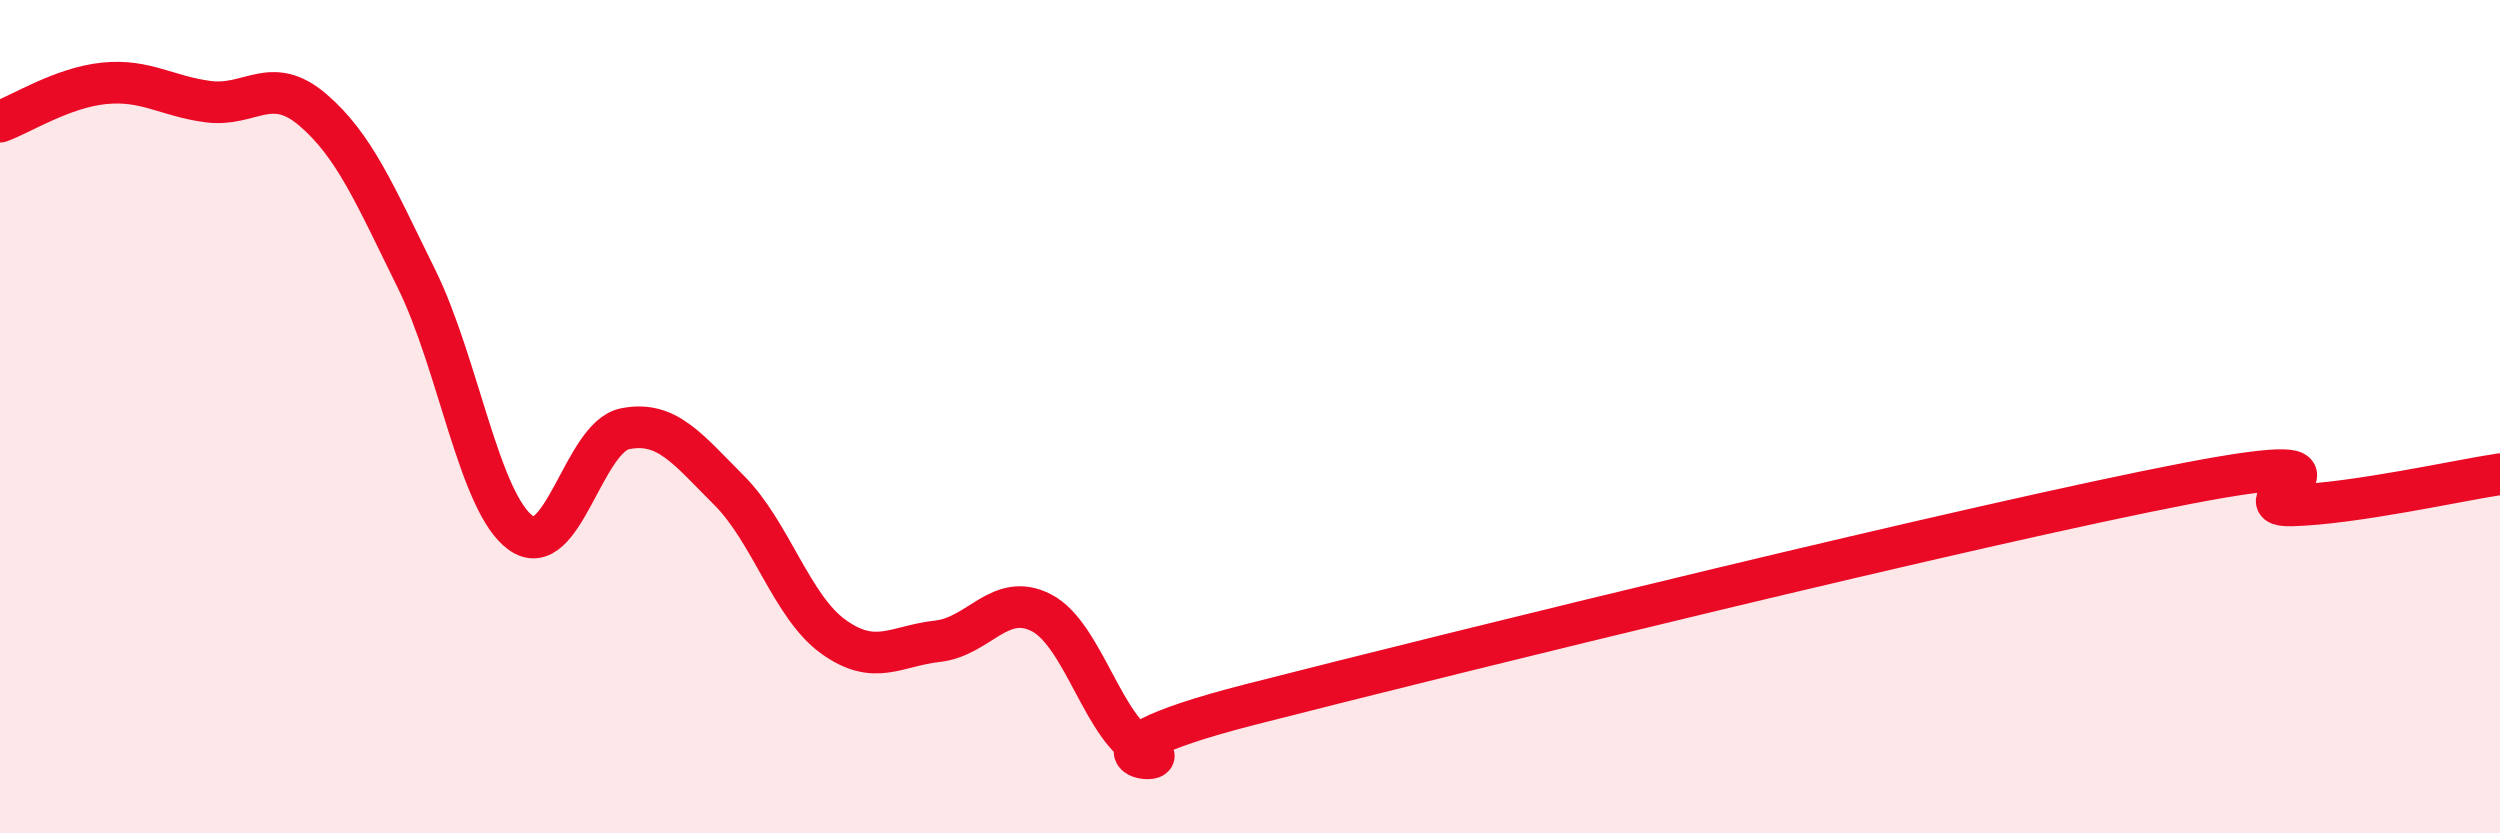
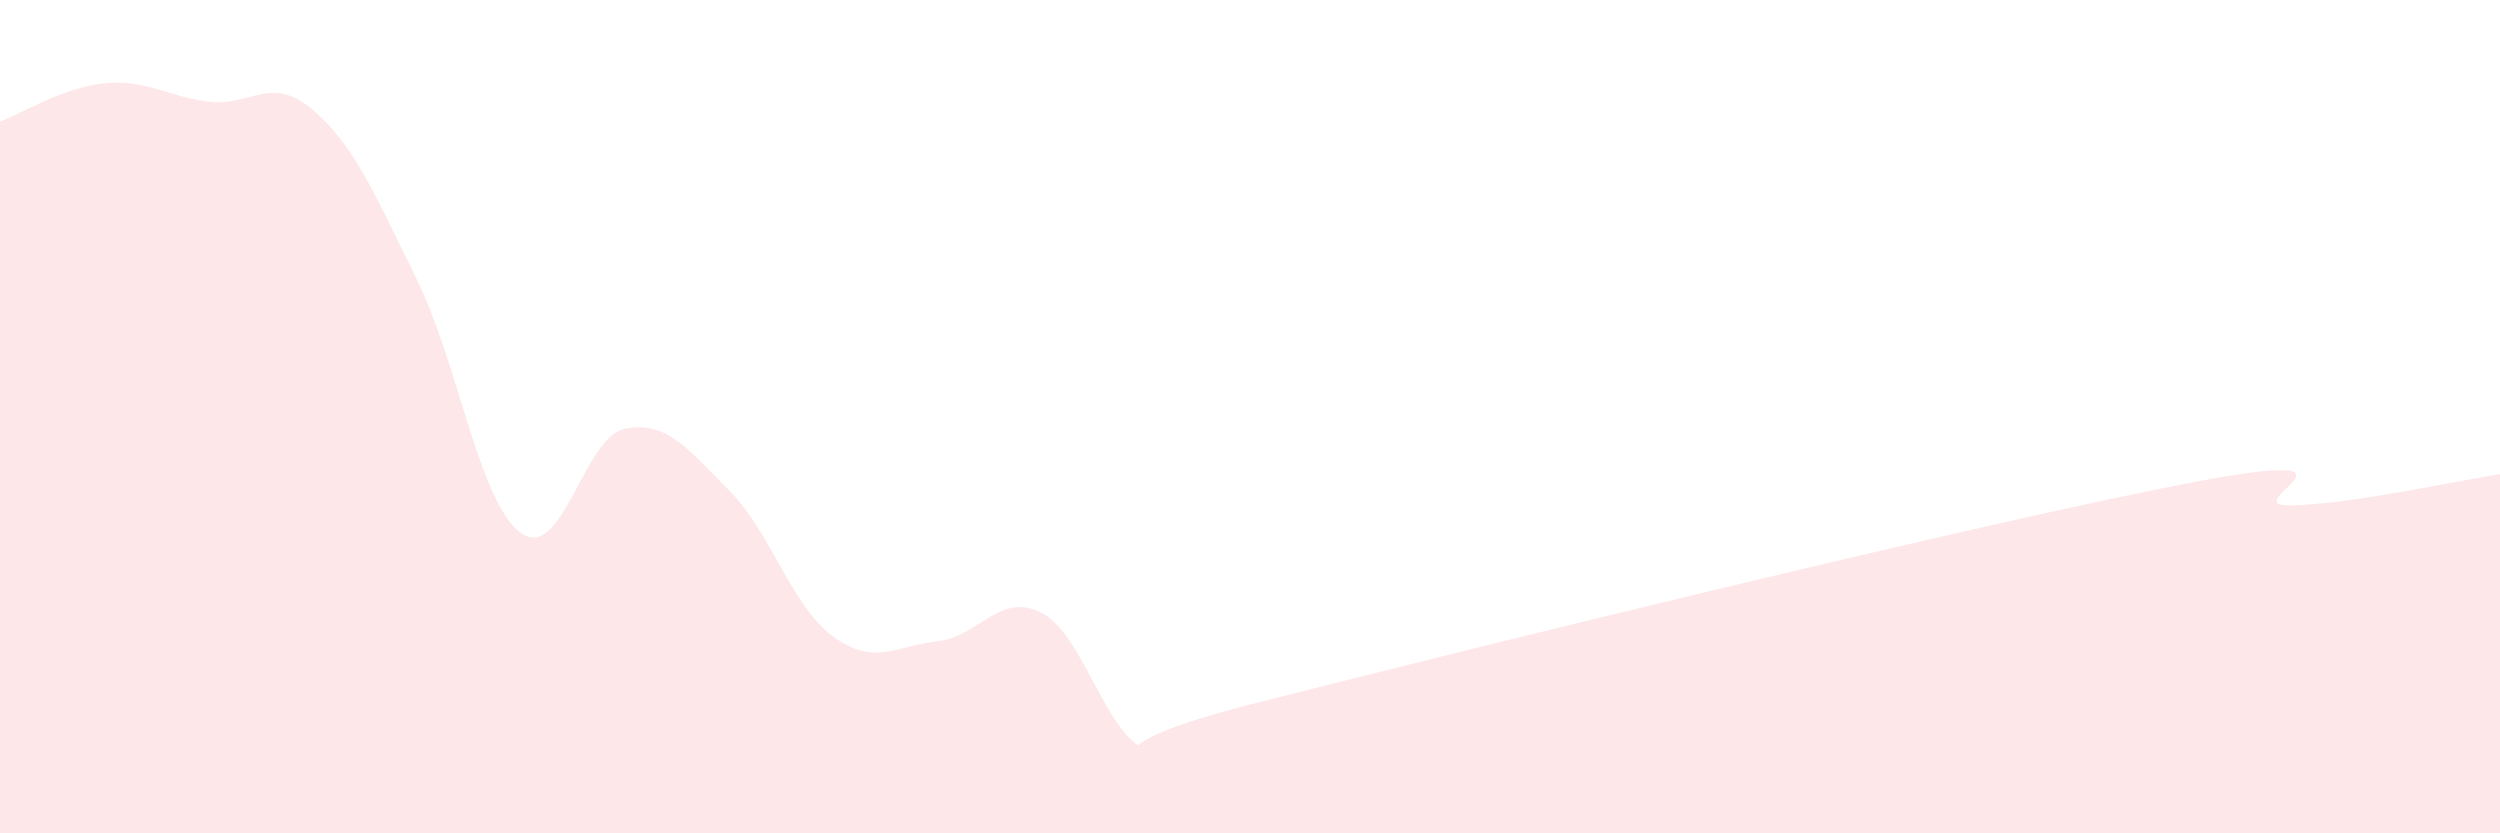
<svg xmlns="http://www.w3.org/2000/svg" width="60" height="20" viewBox="0 0 60 20">
  <path d="M 0,2.92 C 0.5,2.74 1.5,2.1 2.5,2 C 3.5,1.9 4,2.31 5,2.44 C 6,2.57 6.5,1.78 7.5,2.63 C 8.5,3.48 9,4.67 10,6.7 C 11,8.73 11.5,12.07 12.5,12.79 C 13.5,13.51 14,10.49 15,10.29 C 16,10.09 16.5,10.77 17.5,11.77 C 18.5,12.77 19,14.56 20,15.28 C 21,16 21.5,15.5 22.5,15.39 C 23.5,15.28 24,14.19 25,14.71 C 26,15.23 26.5,17.56 27.5,18 C 28.5,18.44 25,18.19 30,16.91 C 35,15.63 47.5,12.56 52.5,11.6 C 57.5,10.64 53.5,12.17 55,12.13 C 56.5,12.09 59,11.53 60,11.38L60 20L0 20Z" fill="#EB0A25" opacity="0.1" stroke-linecap="round" stroke-linejoin="round" />
-   <path d="M 0,2.92 C 0.5,2.74 1.5,2.1 2.5,2 C 3.5,1.9 4,2.31 5,2.44 C 6,2.57 6.5,1.78 7.5,2.63 C 8.5,3.48 9,4.67 10,6.7 C 11,8.73 11.5,12.07 12.5,12.79 C 13.5,13.51 14,10.49 15,10.29 C 16,10.09 16.5,10.77 17.5,11.77 C 18.5,12.77 19,14.56 20,15.28 C 21,16 21.5,15.5 22.5,15.39 C 23.5,15.28 24,14.19 25,14.71 C 26,15.23 26.5,17.56 27.5,18 C 28.5,18.44 25,18.19 30,16.91 C 35,15.63 47.5,12.56 52.5,11.6 C 57.5,10.64 53.5,12.17 55,12.13 C 56.5,12.09 59,11.53 60,11.38" stroke="#EB0A25" stroke-width="1" fill="none" stroke-linecap="round" stroke-linejoin="round" />
</svg>